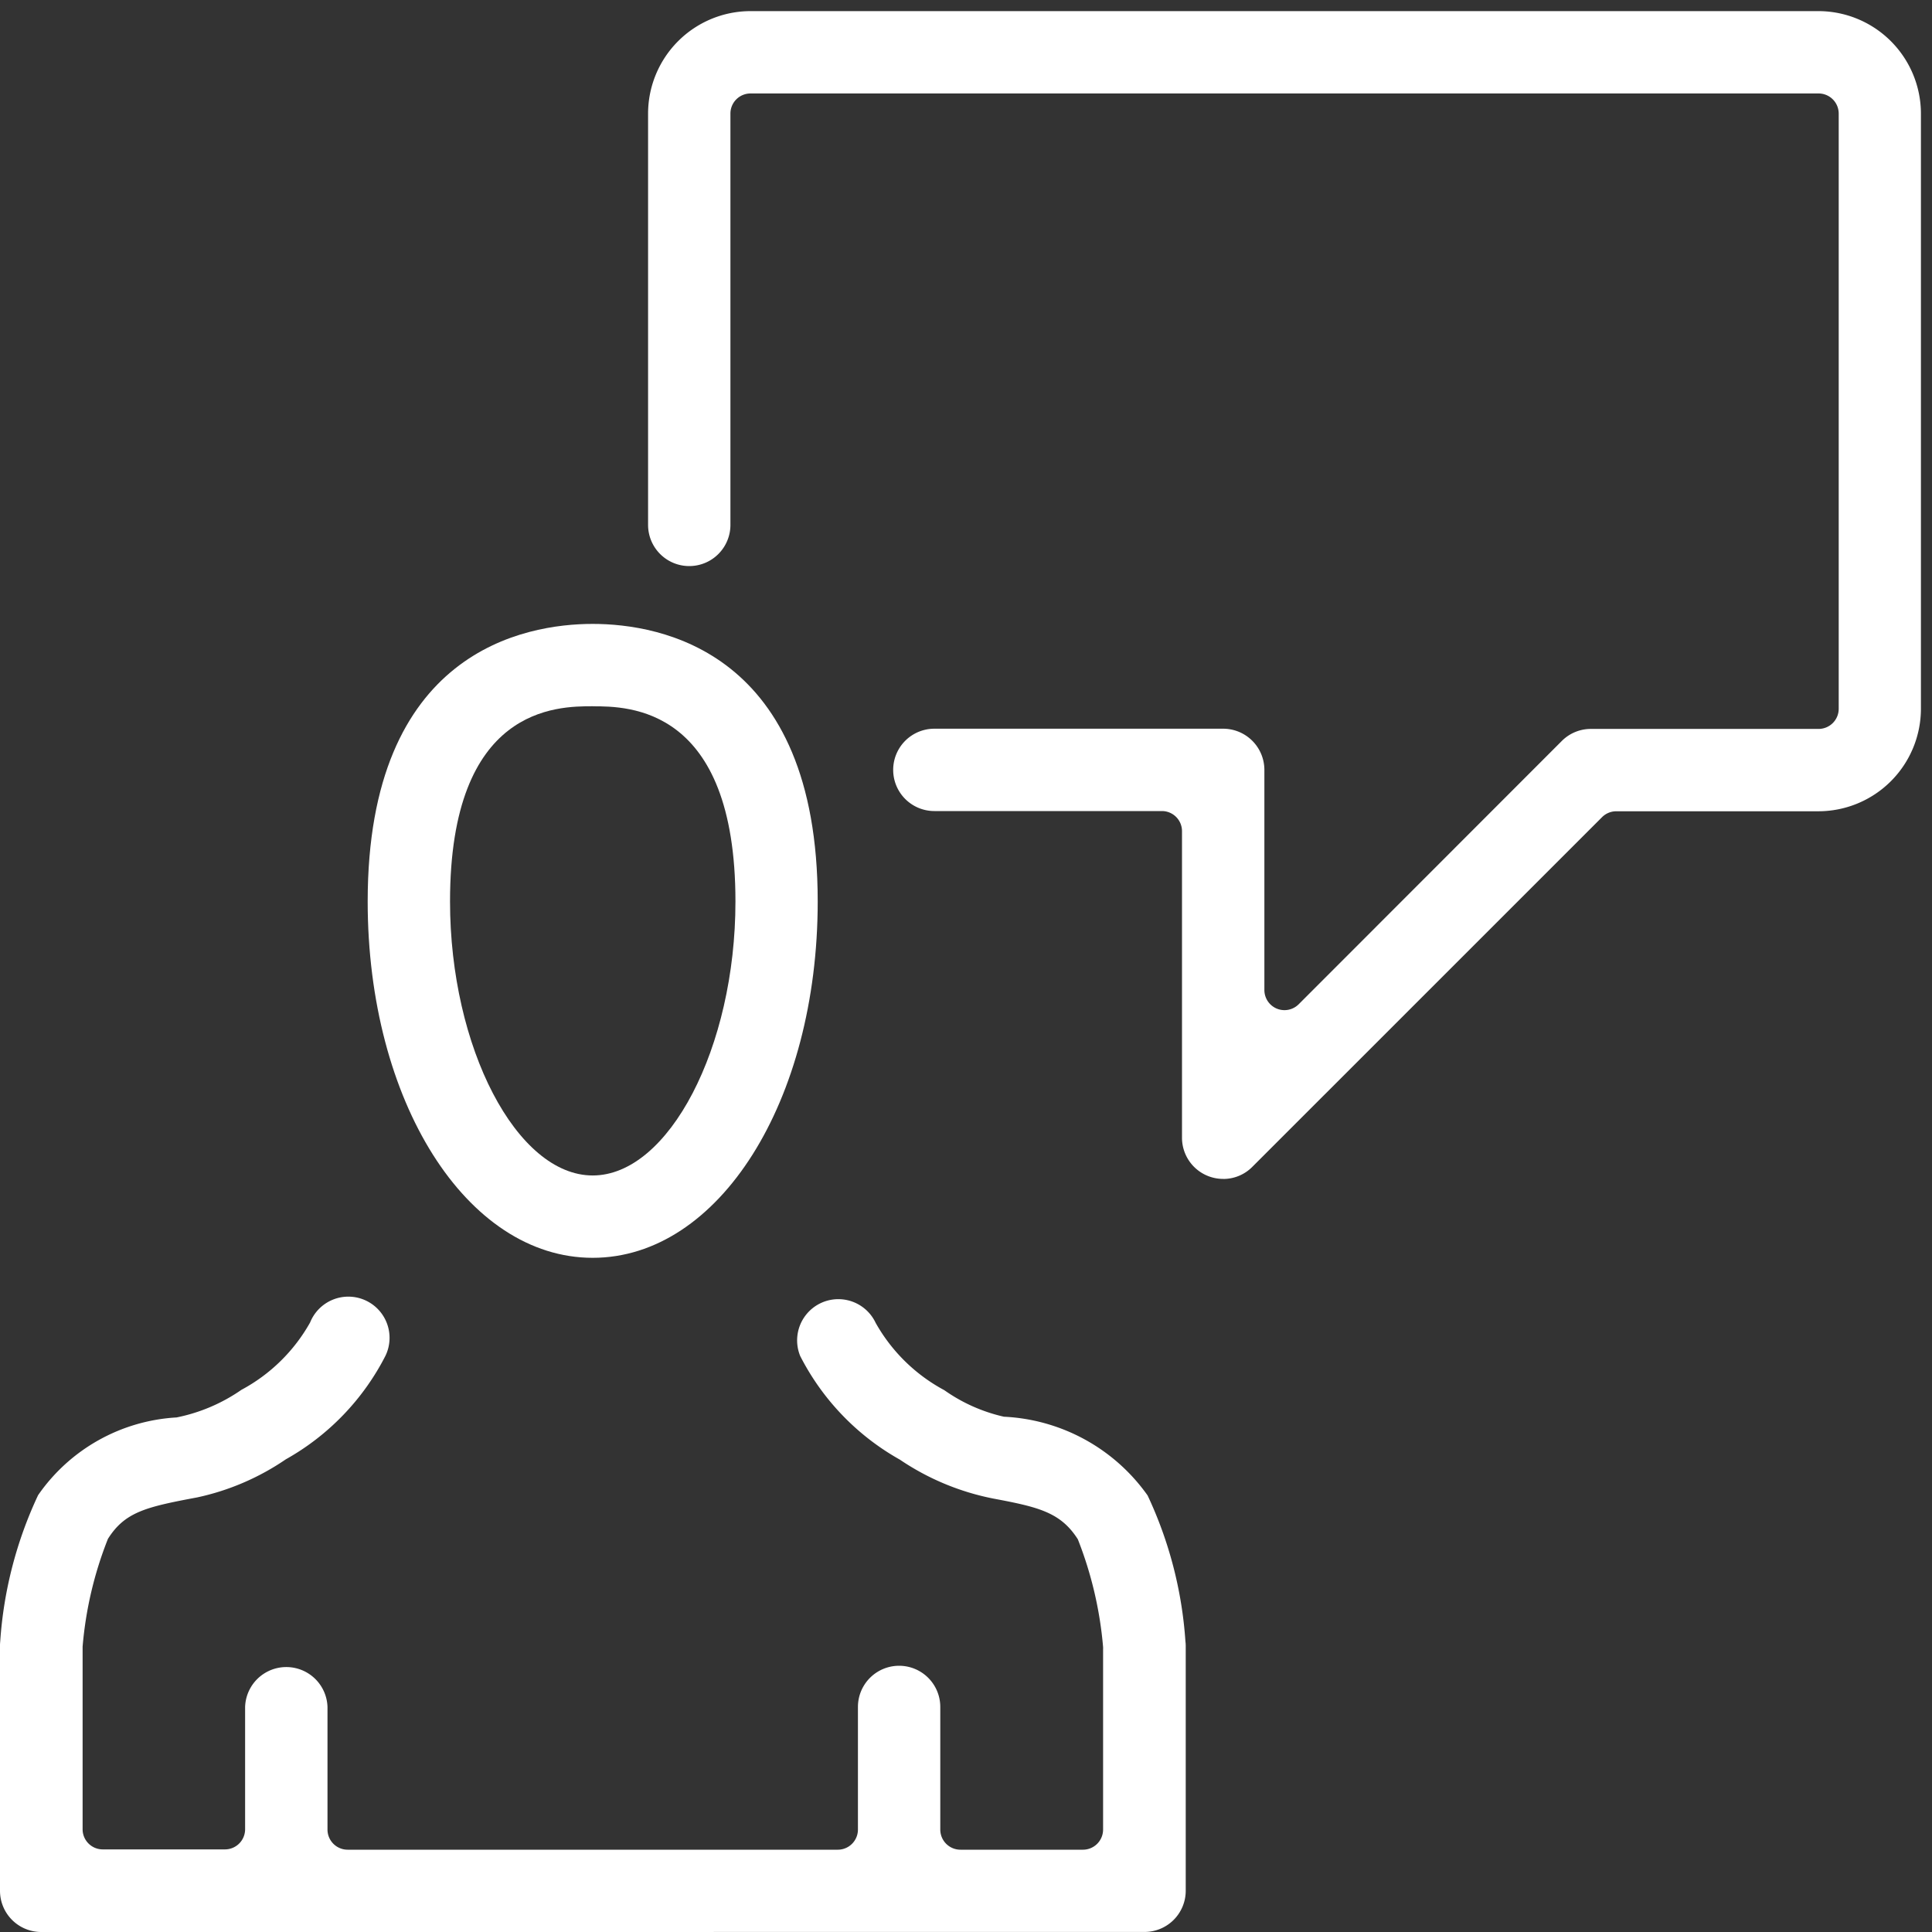
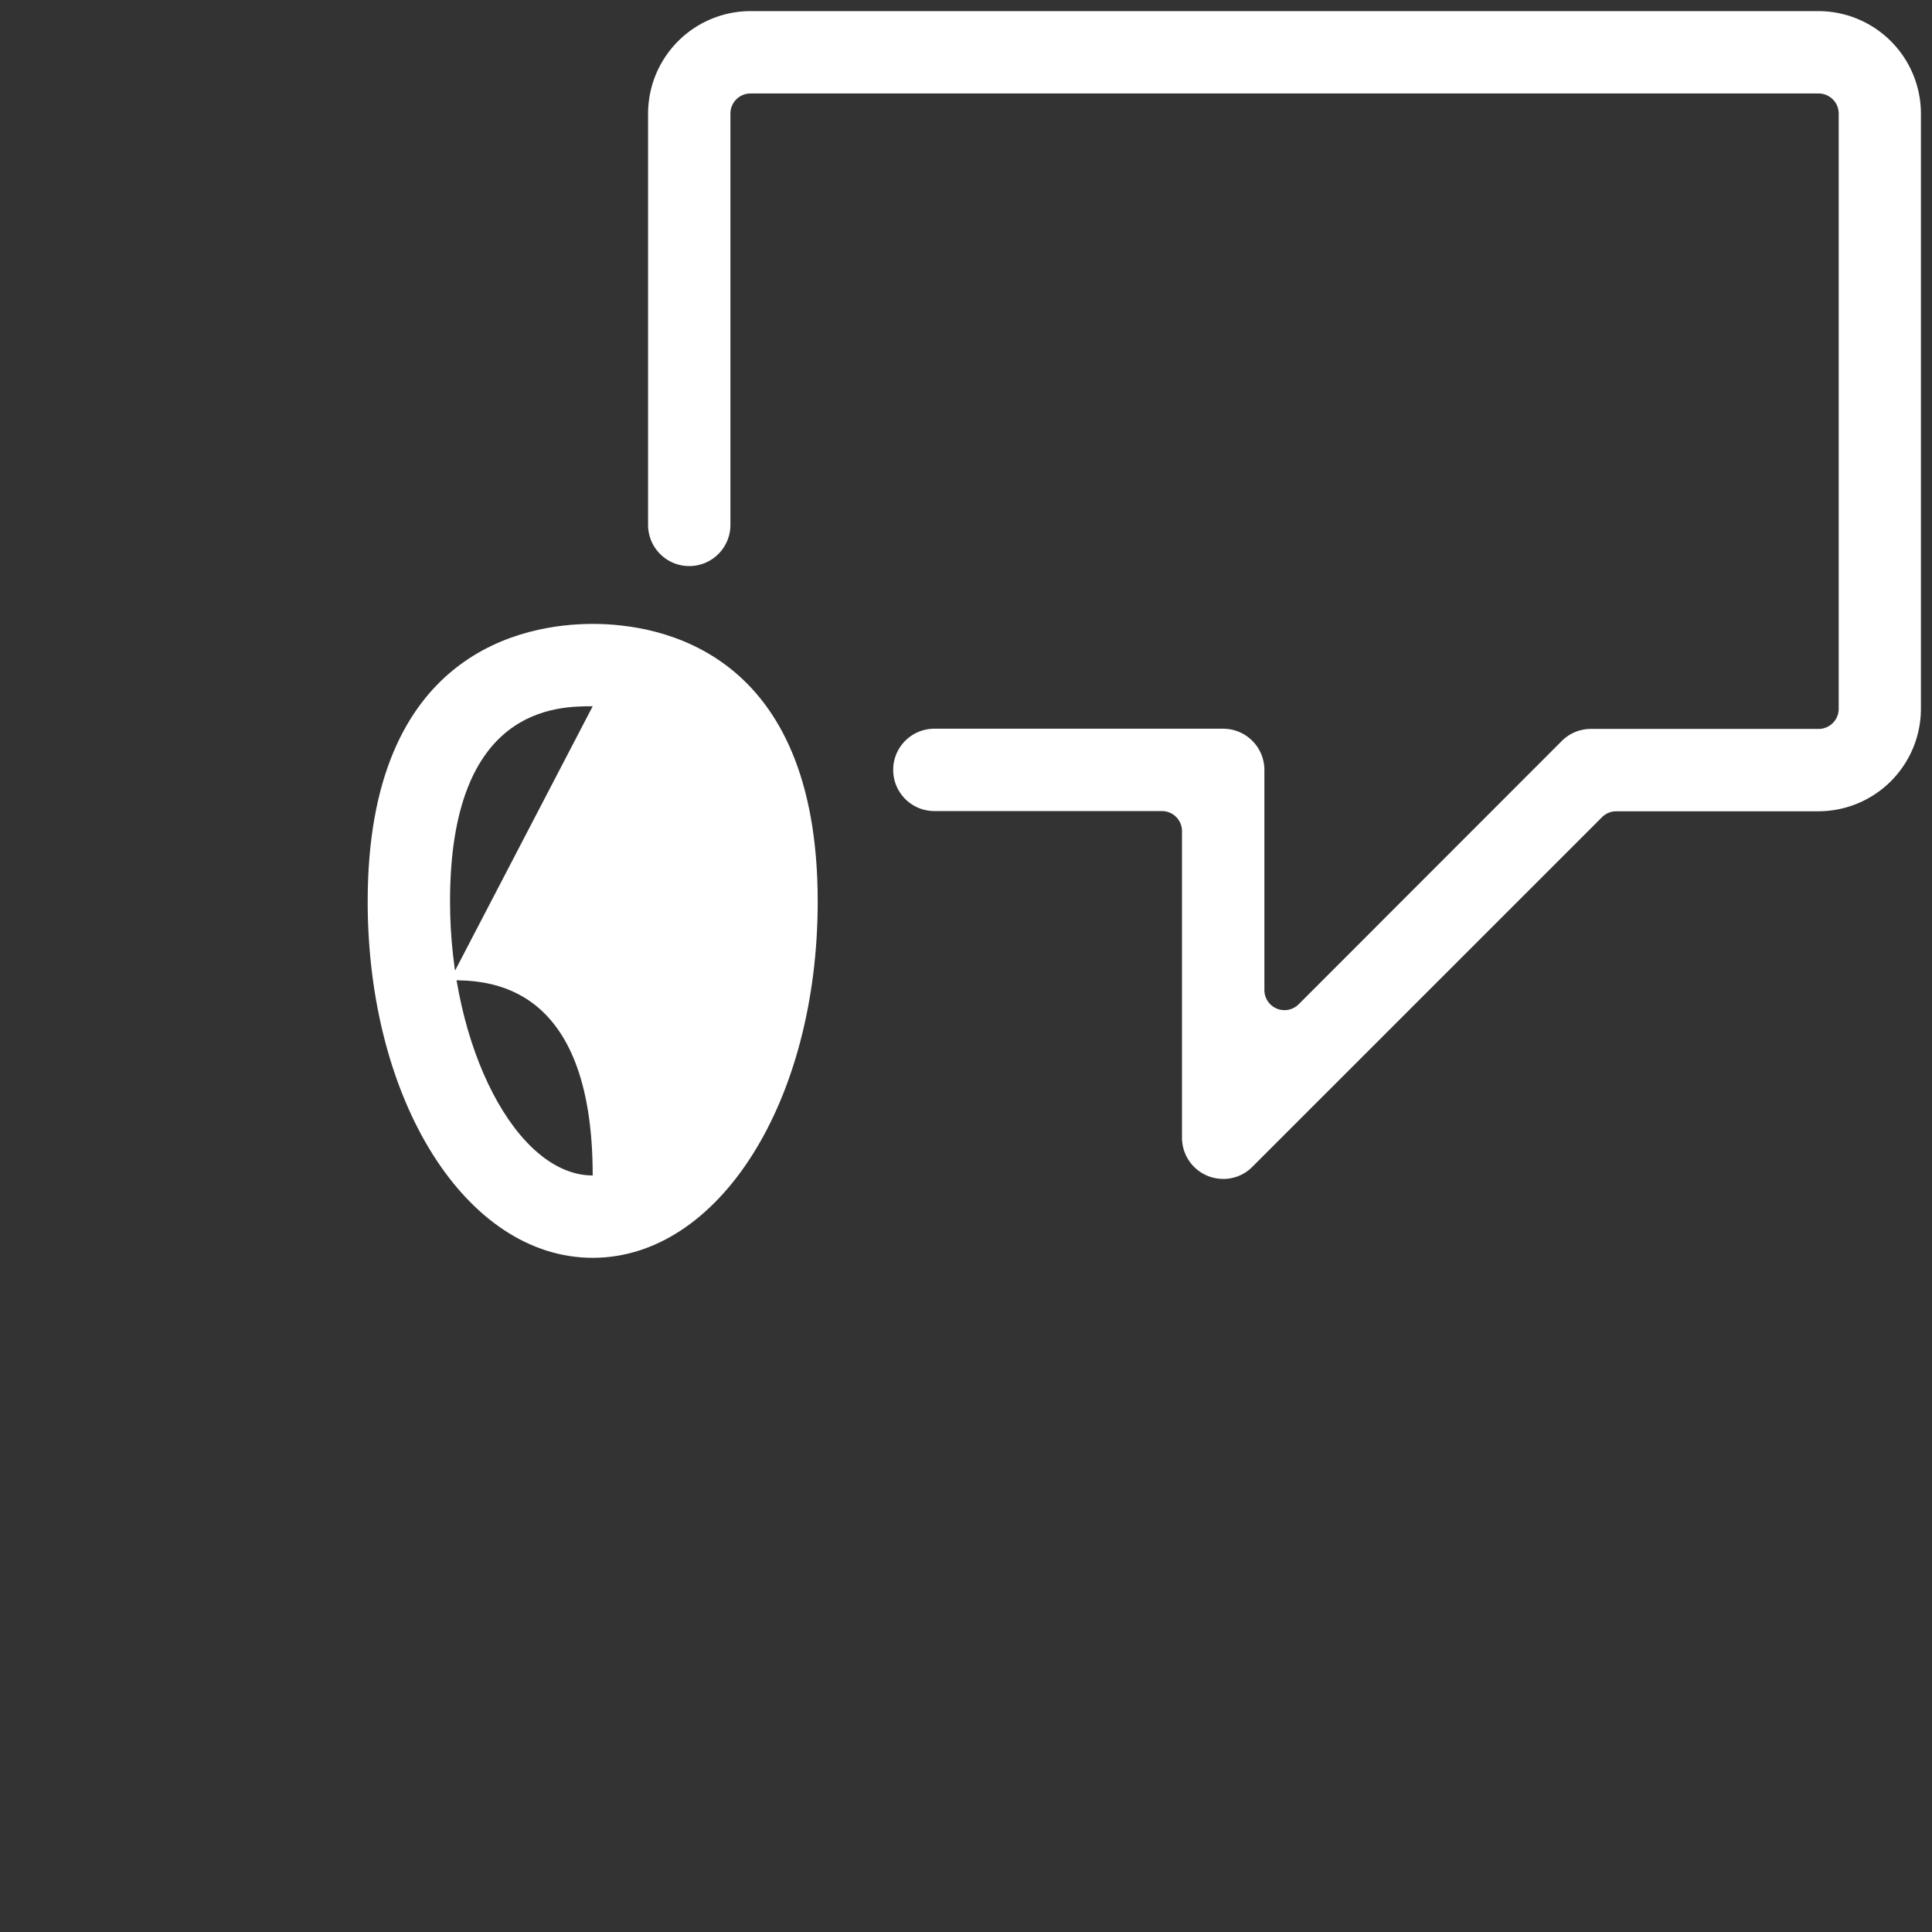
<svg xmlns="http://www.w3.org/2000/svg" width="45" height="45" viewBox="0 0 45 45">
  <rect x="0" y="0" width="45" height="45" fill="#333333" stroke="none" />
  <defs>
    <clipPath id="clip-path">
      <rect id="Rectangle_23" data-name="Rectangle 23" width="45" height="45" transform="translate(0 -0.259)" fill="#fff" />
    </clipPath>
  </defs>
  <g id="Group_59" data-name="Group 59" transform="translate(0 0.259)">
    <g id="Group_13" data-name="Group 13" clip-path="url(#clip-path)">
-       <path id="Path_118" data-name="Path 118" d="M17.875,35.821c-2.939,0-5.241-3.646-5.241-8.3,0-5.835,3.665-6.465,5.241-6.465s5.241.63,5.241,6.465c0,4.654-2.3,8.3-5.241,8.3m0-12.847c-.822,0-3.323,0-3.323,4.547,0,3.4,1.552,6.382,3.323,6.382S21.2,30.922,21.2,27.522c0-4.547-2.5-4.547-3.323-4.547" transform="translate(-4.07 -6.783)" fill="#fff" />
-       <path id="Path_119" data-name="Path 119" d="M.959,58.985A.96.96,0,0,1,0,58.026V52.318a.942.942,0,0,1,.005-.1,9.507,9.507,0,0,1,.882-3.407A4.214,4.214,0,0,1,4.112,47a4.043,4.043,0,0,0,1.511-.643,4,4,0,0,0,1.6-1.569.96.96,0,1,1,1.755.776,5.775,5.775,0,0,1-2.32,2.411,5.827,5.827,0,0,1-2.068.888c-1.184.222-1.68.336-2.076.965a8.776,8.776,0,0,0-.59,2.512c0,.018,0,.035,0,.053v4.2a.469.469,0,0,0,.468.468H5.241a.469.469,0,0,0,.468-.468V53.743a.96.96,0,0,1,1.919,0V56.6a.469.469,0,0,0,.468.468H19.515a.469.469,0,0,0,.468-.468V53.743a.959.959,0,0,1,1.918,0V56.6a.469.469,0,0,0,.469.468h2.855a.469.469,0,0,0,.468-.468V52.4a.46.46,0,0,0,0-.053,8.888,8.888,0,0,0-.588-2.509c-.4-.628-.915-.75-1.956-.946a5.918,5.918,0,0,1-2.189-.909,5.786,5.786,0,0,1-2.321-2.412.96.96,0,0,1,1.756-.775,4,4,0,0,0,1.6,1.569,3.894,3.894,0,0,0,1.388.618,4.352,4.352,0,0,1,3.347,1.834,9.48,9.48,0,0,1,.881,3.4.758.758,0,0,1,.007.1v5.708a.96.96,0,0,1-.959.959Z" transform="translate(0 -14.244)" fill="#fff" />
+       <path id="Path_118" data-name="Path 118" d="M17.875,35.821c-2.939,0-5.241-3.646-5.241-8.3,0-5.835,3.665-6.465,5.241-6.465s5.241.63,5.241,6.465c0,4.654-2.3,8.3-5.241,8.3m0-12.847c-.822,0-3.323,0-3.323,4.547,0,3.4,1.552,6.382,3.323,6.382c0-4.547-2.5-4.547-3.323-4.547" transform="translate(-4.07 -6.783)" fill="#fff" />
      <path id="Path_120" data-name="Path 120" d="M35.663,27.2a.959.959,0,0,1-.959-.959V19.1a.468.468,0,0,0-.468-.468h-5.3a.959.959,0,0,1,0-1.918h6.727a.961.961,0,0,1,.96.959V22.8a.468.468,0,0,0,.8.331L43.55,17a.954.954,0,0,1,.678-.281h5.3A.469.469,0,0,0,50,16.25V2.386a.469.469,0,0,0-.469-.468H24.654a.468.468,0,0,0-.468.468v9.581a.959.959,0,1,1-1.918,0V2.386A2.389,2.389,0,0,1,24.654,0H49.527a2.39,2.39,0,0,1,2.388,2.386V16.25a2.39,2.39,0,0,1-2.388,2.387H44.819a.47.47,0,0,0-.331.137L36.341,26.92a.949.949,0,0,1-.678.281" transform="translate(-7.173)" fill="#fff" />
    </g>
  </g>
</svg>